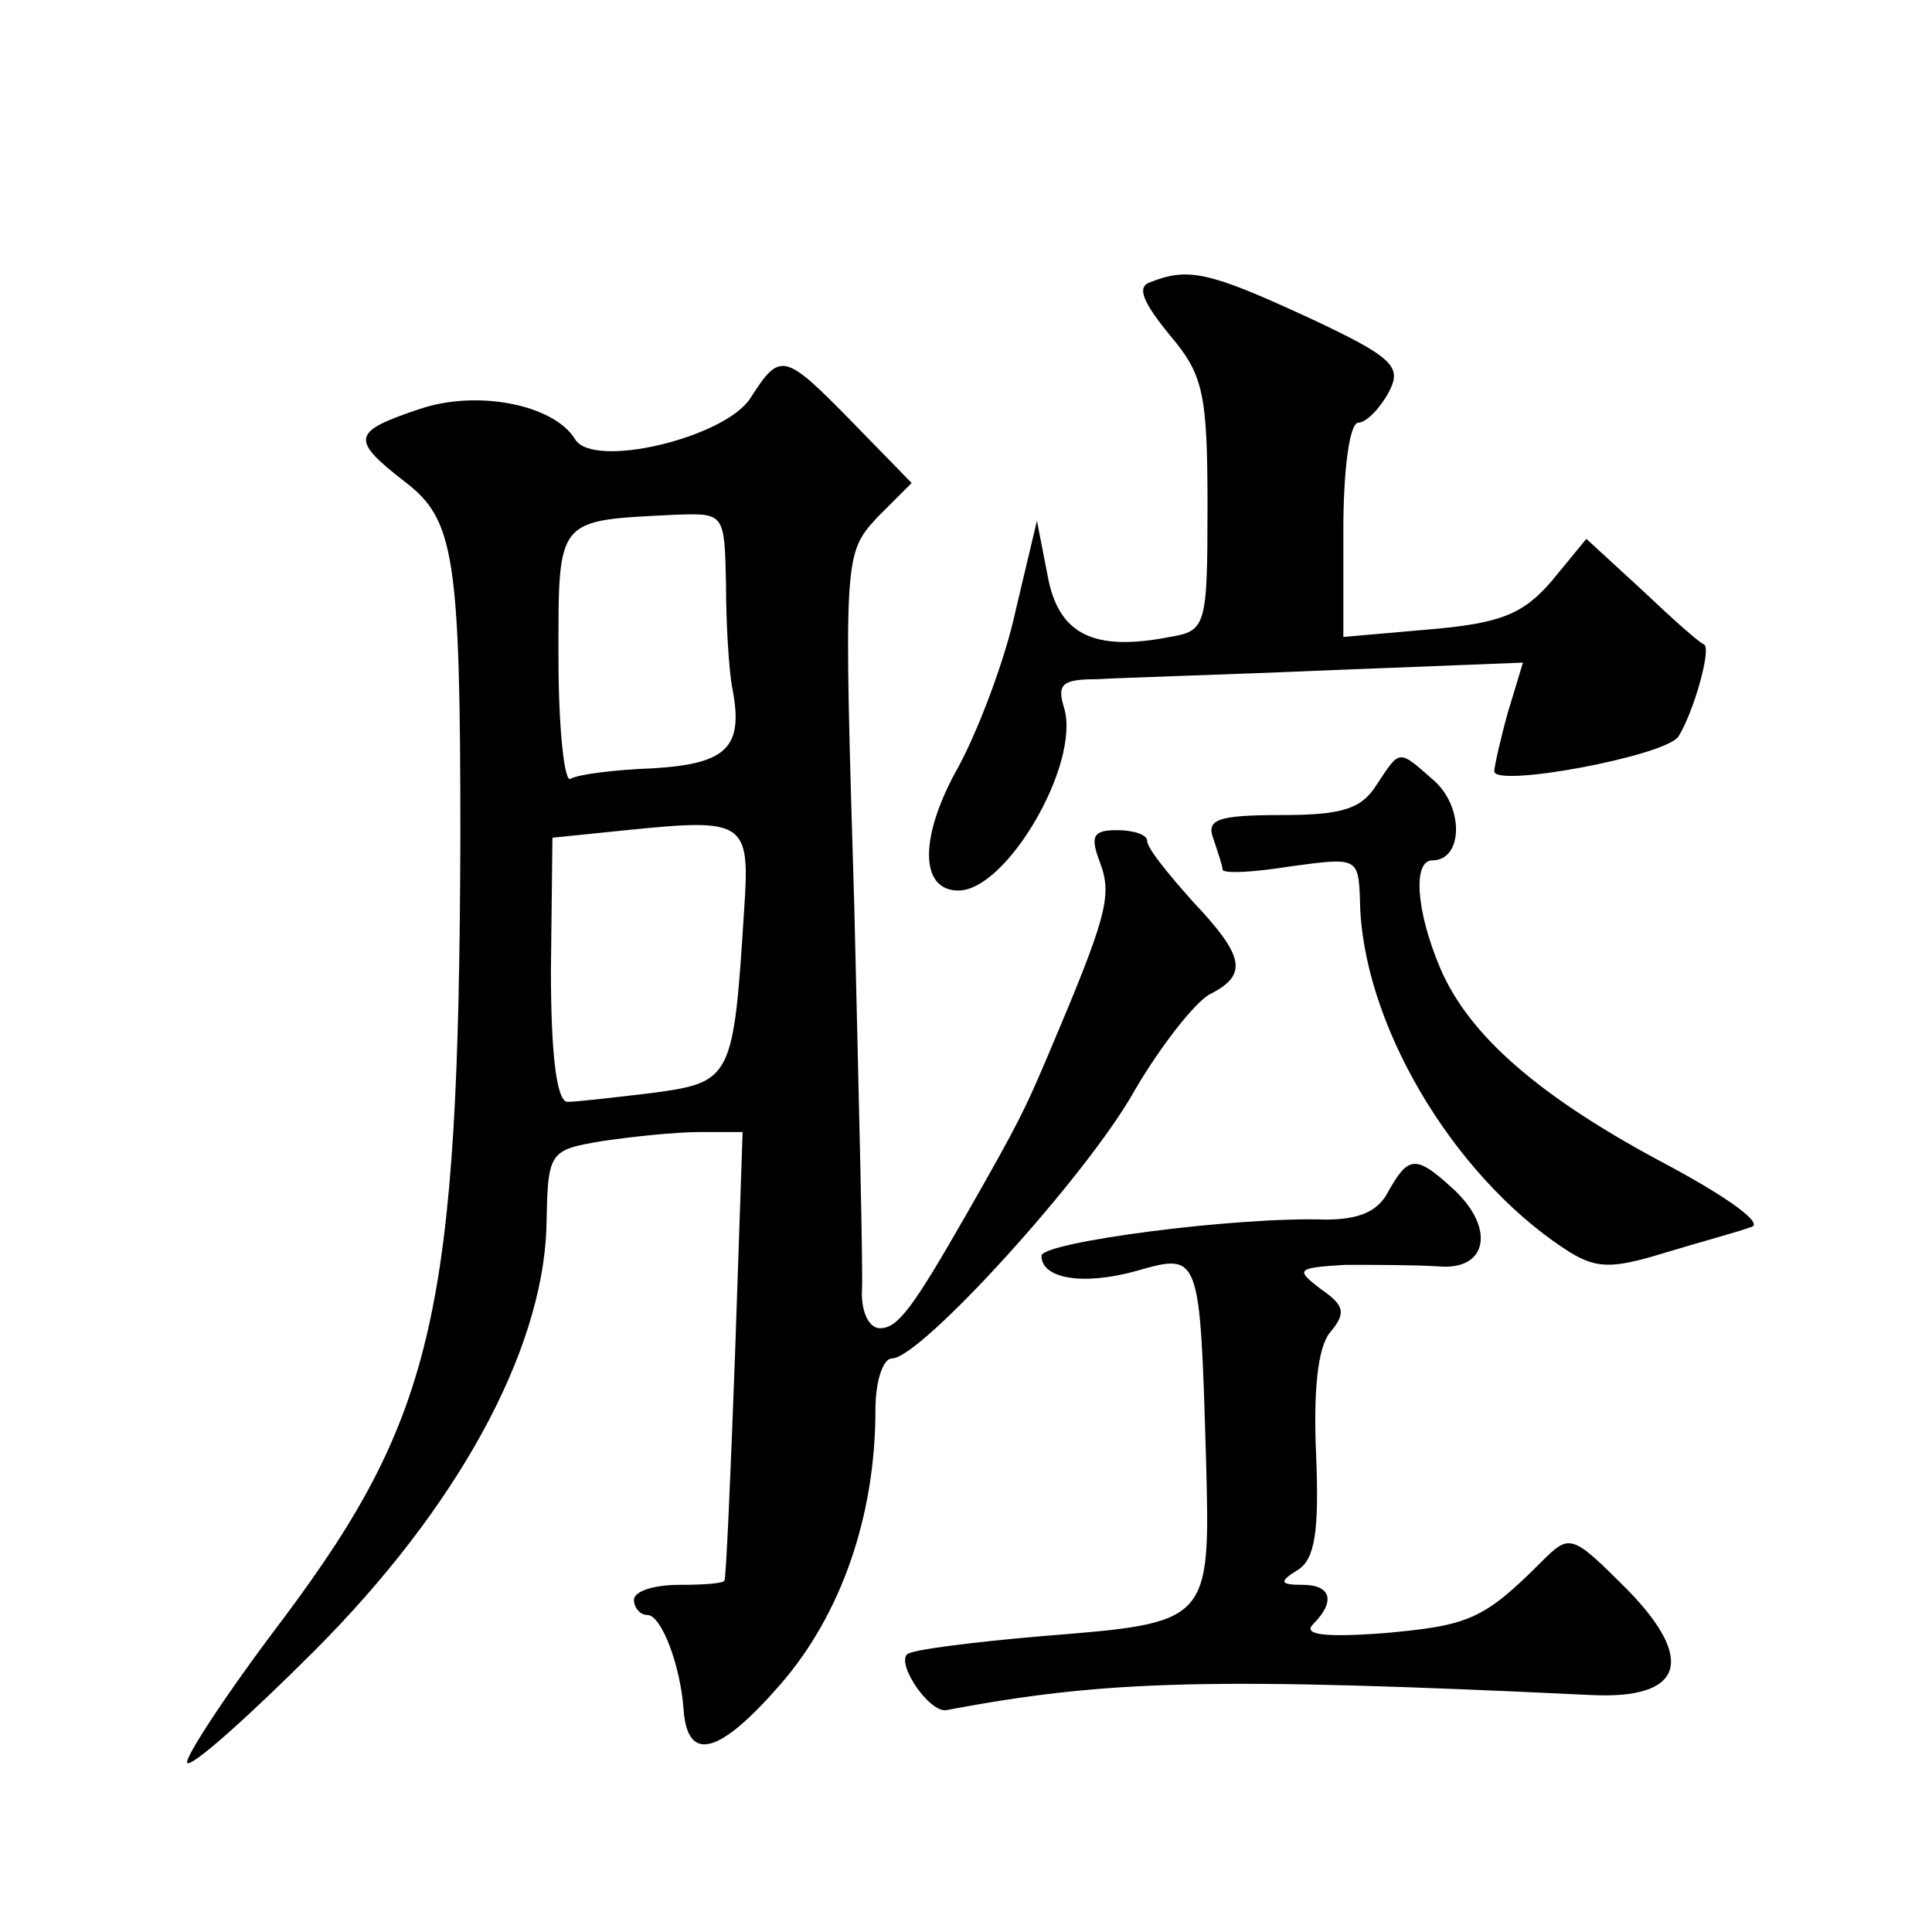
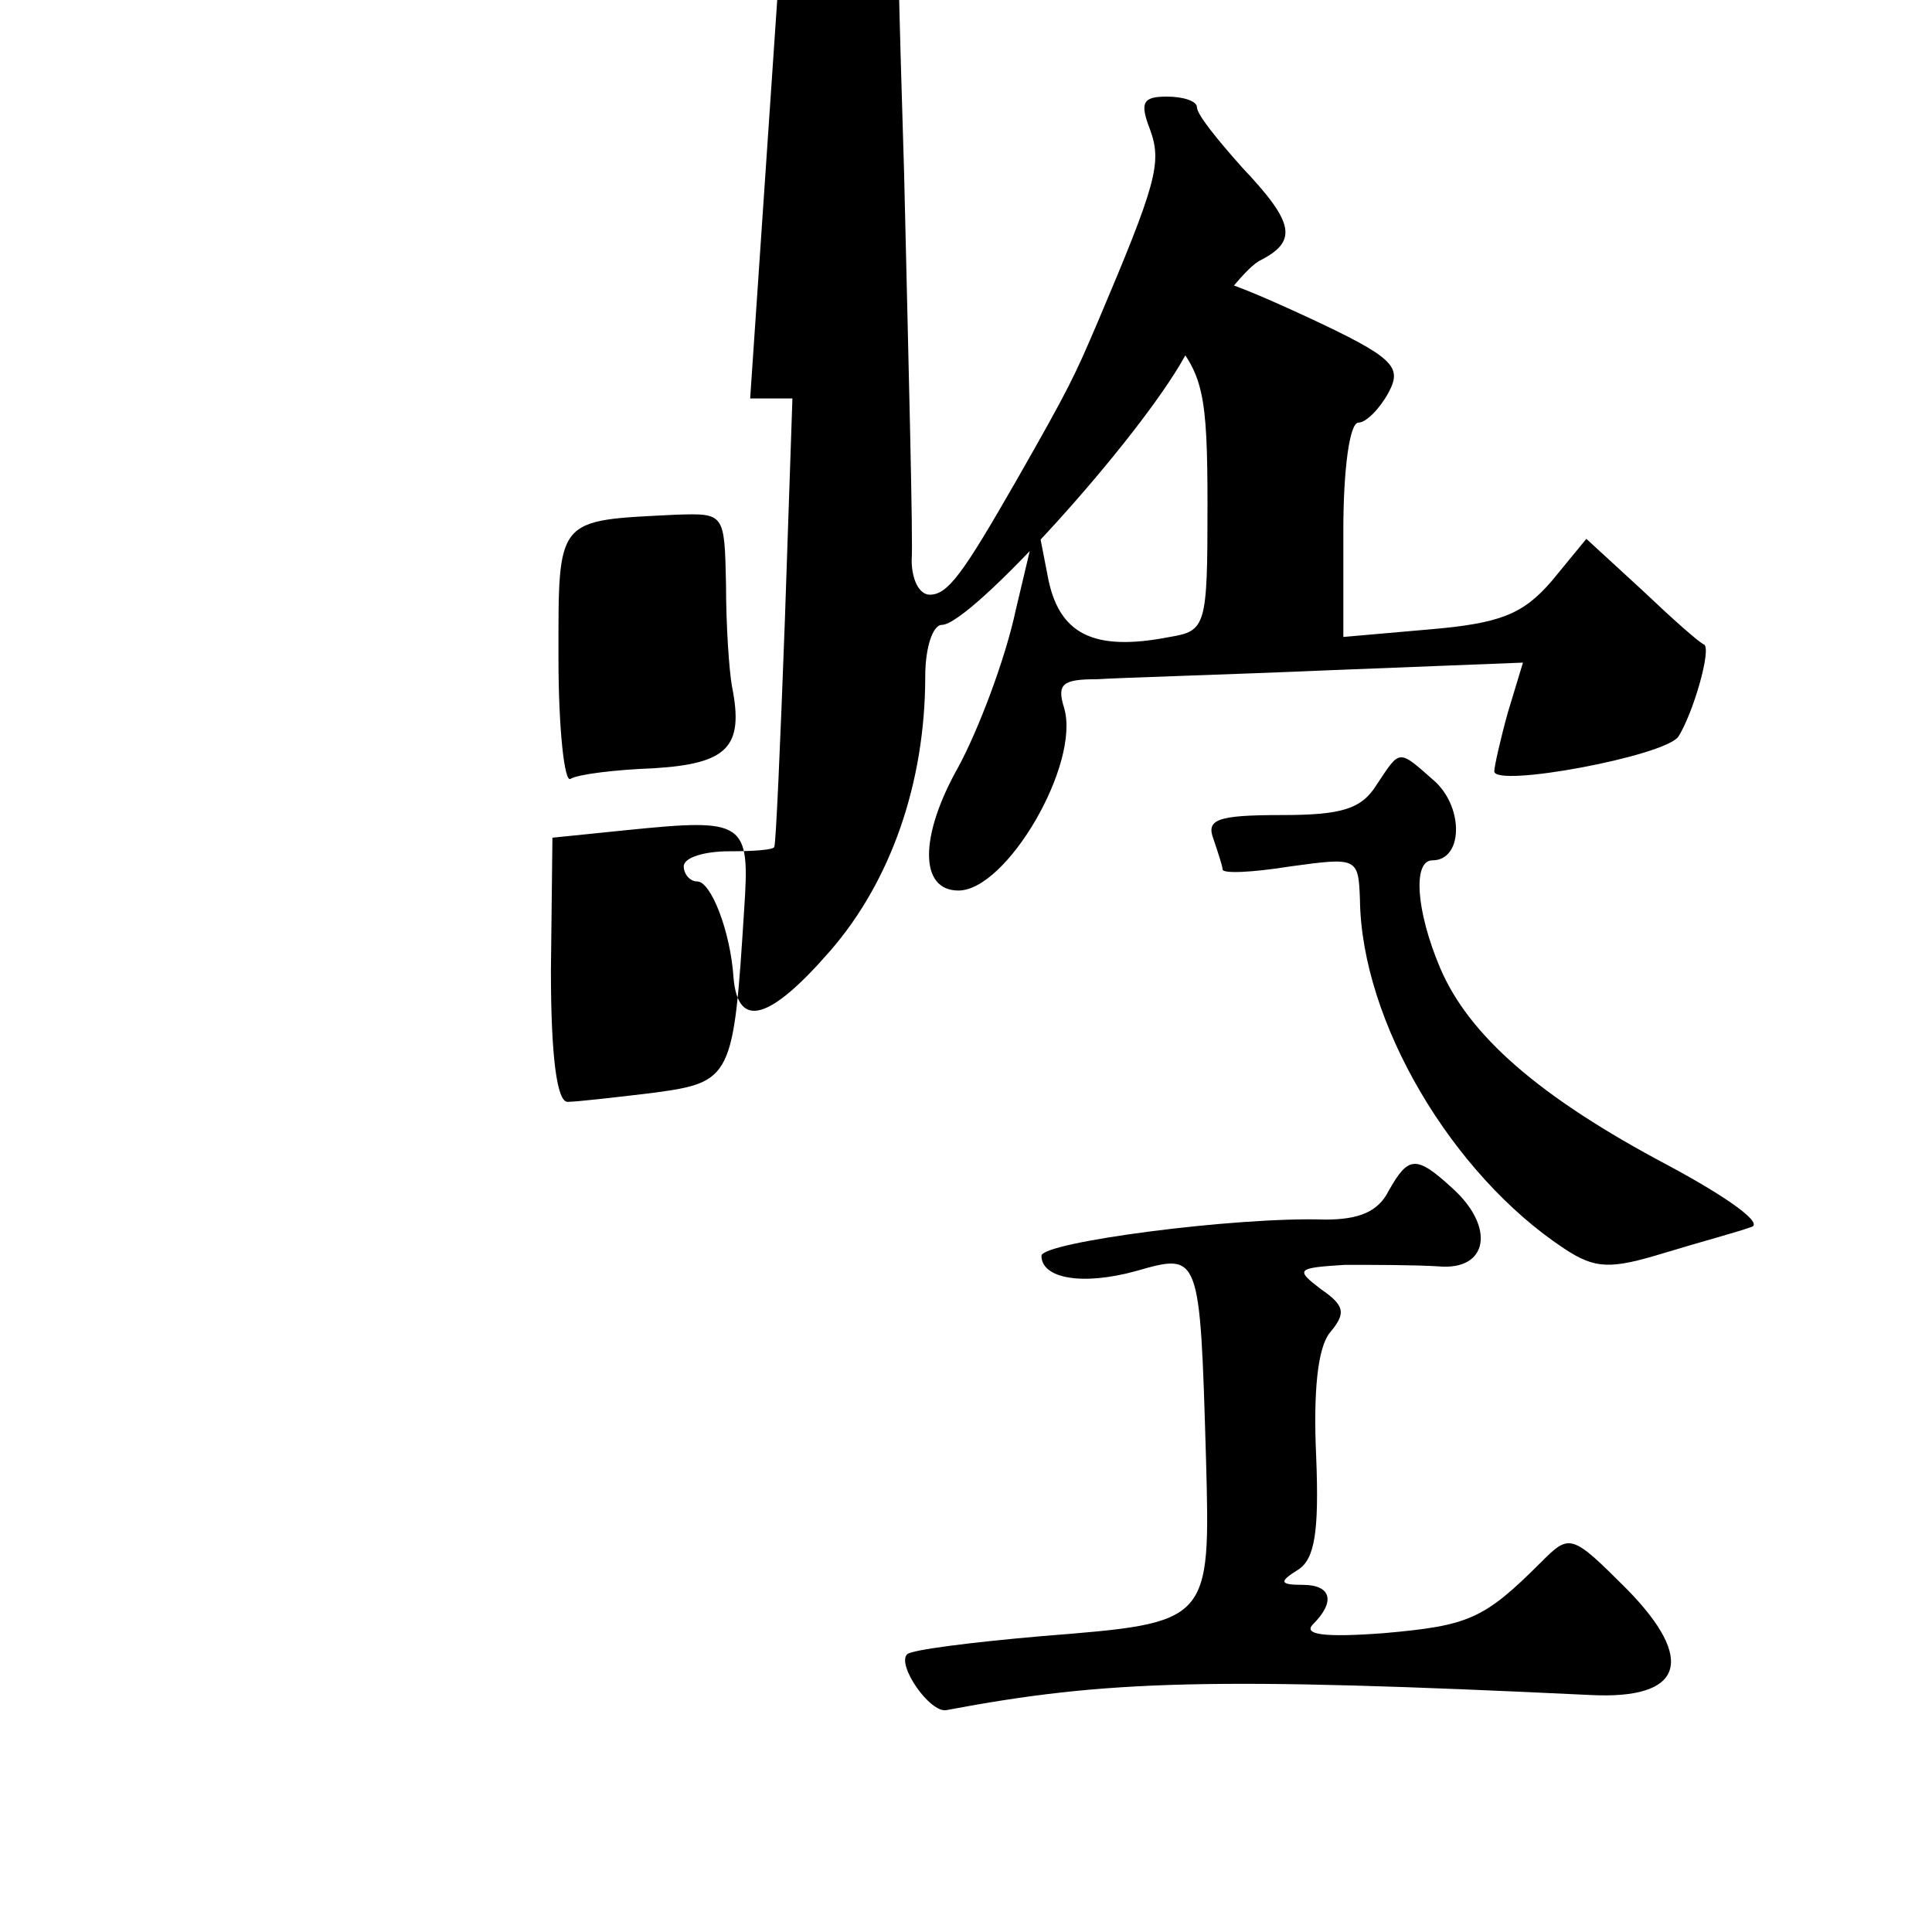
<svg xmlns="http://www.w3.org/2000/svg" version="1.0" width="128pt" height="128pt" viewBox="0 0 128 128" preserveAspectRatio="xMidYMid meet">
  <g transform="translate(0,128) scale(0.1,-0.1)" fill="#0" stroke="none">
-     <path d="M762 1093 c-9 -3 -5 -13 13 -35 22 -26 25 -38 25 -113 0 -80 -1 -83 -25 -87 -51 -10 -74 2 -81 41 l-7 36 -14 -59 c-7 -33 -25 -80 -38 -104 -26 -46 -26 -82 0 -82 32 0 81 84 70 121 -5 16 -1 19 22 19 15 1 85 3 155 6 l127 5 -10 -33 c-5 -18 -9 -36 -9 -39 0 -11 113 10 122 23 10 16 22 58 17 61 -3 1 -21 17 -41 36 l-37 34 -23 -28 c-19 -22 -34 -28 -81 -32 l-57 -5 0 71 c0 39 4 71 10 71 5 0 14 9 20 20 9 17 4 23 -54 50 -65 30 -79 33 -104 23z M497 1016 c-17 -26 -104 -47 -116 -27 -14 23 -65 33 -103 20 -45 -15 -46 -20 -10 -48 33 -25 37 -49 37 -236 -1 -313 -17 -383 -117 -517 -38 -50 -66 -93 -64 -96 3 -3 41 31 84 74 95 95 151 198 154 280 1 51 1 52 37 58 20 3 49 6 65 6 l28 0 -5 -147 c-3 -82 -6 -149 -7 -150 0 -2 -13 -3 -30 -3 -16 0 -30 -4 -30 -10 0 -5 4 -10 9 -10 9 0 22 -33 24 -64 3 -34 24 -28 64 18 40 46 63 111 63 182 0 19 5 34 11 34 19 0 130 122 161 178 17 29 39 57 49 63 26 13 24 25 -11 62 -16 18 -30 35 -30 40 0 4 -9 7 -20 7 -16 0 -18 -4 -11 -22 8 -22 4 -36 -35 -128 -15 -35 -18 -42 -54 -105 -35 -61 -45 -75 -57 -75 -7 0 -12 10 -12 23 1 12 -2 127 -5 256 -7 232 -7 234 15 258 l23 23 -39 40 c-46 47 -48 47 -68 16z m-16 -123 c0 -27 2 -57 4 -68 8 -40 -3 -51 -52 -54 -26 -1 -50 -4 -55 -7 -4 -3 -8 33 -8 80 0 94 -2 91 78 95 32 1 32 1 33 -46z m12 -216 c-7 -111 -8 -114 -60 -121 -25 -3 -51 -6 -57 -6 -7 0 -11 30 -11 87 l1 88 49 5 c79 8 82 6 78 -53z M912 760 c-10 -16 -23 -20 -63 -20 -43 0 -50 -3 -45 -16 3 -9 6 -18 6 -20 0 -3 20 -2 45 2 44 6 45 6 46 -22 1 -81 61 -182 135 -231 21 -14 31 -14 67 -3 23 7 49 14 57 17 9 2 -14 19 -55 41 -85 45 -132 86 -151 131 -16 38 -18 71 -5 71 20 0 21 34 2 52 -25 22 -23 22 -39 -2z M920 491 c-7 -14 -20 -19 -42 -19 -59 2 -188 -15 -188 -24 0 -15 27 -20 63 -10 42 12 42 12 46 -124 3 -110 3 -109 -109 -118 -46 -4 -86 -9 -89 -12 -7 -7 15 -39 26 -37 106 20 176 22 427 10 61 -3 70 23 24 70 -37 37 -38 37 -57 18 -38 -38 -48 -42 -104 -47 -40 -3 -54 -1 -47 6 15 15 12 26 -7 26 -15 0 -16 2 -3 10 11 7 14 25 12 75 -2 43 1 72 9 82 11 13 10 18 -6 29 -17 13 -16 14 16 16 19 0 46 0 62 -1 33 -3 38 26 9 52 -24 22 -29 21 -42 -2z" />
+     <path d="M762 1093 c-9 -3 -5 -13 13 -35 22 -26 25 -38 25 -113 0 -80 -1 -83 -25 -87 -51 -10 -74 2 -81 41 l-7 36 -14 -59 c-7 -33 -25 -80 -38 -104 -26 -46 -26 -82 0 -82 32 0 81 84 70 121 -5 16 -1 19 22 19 15 1 85 3 155 6 l127 5 -10 -33 c-5 -18 -9 -36 -9 -39 0 -11 113 10 122 23 10 16 22 58 17 61 -3 1 -21 17 -41 36 l-37 34 -23 -28 c-19 -22 -34 -28 -81 -32 l-57 -5 0 71 c0 39 4 71 10 71 5 0 14 9 20 20 9 17 4 23 -54 50 -65 30 -79 33 -104 23z M497 1016 l28 0 -5 -147 c-3 -82 -6 -149 -7 -150 0 -2 -13 -3 -30 -3 -16 0 -30 -4 -30 -10 0 -5 4 -10 9 -10 9 0 22 -33 24 -64 3 -34 24 -28 64 18 40 46 63 111 63 182 0 19 5 34 11 34 19 0 130 122 161 178 17 29 39 57 49 63 26 13 24 25 -11 62 -16 18 -30 35 -30 40 0 4 -9 7 -20 7 -16 0 -18 -4 -11 -22 8 -22 4 -36 -35 -128 -15 -35 -18 -42 -54 -105 -35 -61 -45 -75 -57 -75 -7 0 -12 10 -12 23 1 12 -2 127 -5 256 -7 232 -7 234 15 258 l23 23 -39 40 c-46 47 -48 47 -68 16z m-16 -123 c0 -27 2 -57 4 -68 8 -40 -3 -51 -52 -54 -26 -1 -50 -4 -55 -7 -4 -3 -8 33 -8 80 0 94 -2 91 78 95 32 1 32 1 33 -46z m12 -216 c-7 -111 -8 -114 -60 -121 -25 -3 -51 -6 -57 -6 -7 0 -11 30 -11 87 l1 88 49 5 c79 8 82 6 78 -53z M912 760 c-10 -16 -23 -20 -63 -20 -43 0 -50 -3 -45 -16 3 -9 6 -18 6 -20 0 -3 20 -2 45 2 44 6 45 6 46 -22 1 -81 61 -182 135 -231 21 -14 31 -14 67 -3 23 7 49 14 57 17 9 2 -14 19 -55 41 -85 45 -132 86 -151 131 -16 38 -18 71 -5 71 20 0 21 34 2 52 -25 22 -23 22 -39 -2z M920 491 c-7 -14 -20 -19 -42 -19 -59 2 -188 -15 -188 -24 0 -15 27 -20 63 -10 42 12 42 12 46 -124 3 -110 3 -109 -109 -118 -46 -4 -86 -9 -89 -12 -7 -7 15 -39 26 -37 106 20 176 22 427 10 61 -3 70 23 24 70 -37 37 -38 37 -57 18 -38 -38 -48 -42 -104 -47 -40 -3 -54 -1 -47 6 15 15 12 26 -7 26 -15 0 -16 2 -3 10 11 7 14 25 12 75 -2 43 1 72 9 82 11 13 10 18 -6 29 -17 13 -16 14 16 16 19 0 46 0 62 -1 33 -3 38 26 9 52 -24 22 -29 21 -42 -2z" />
  </g>
</svg>